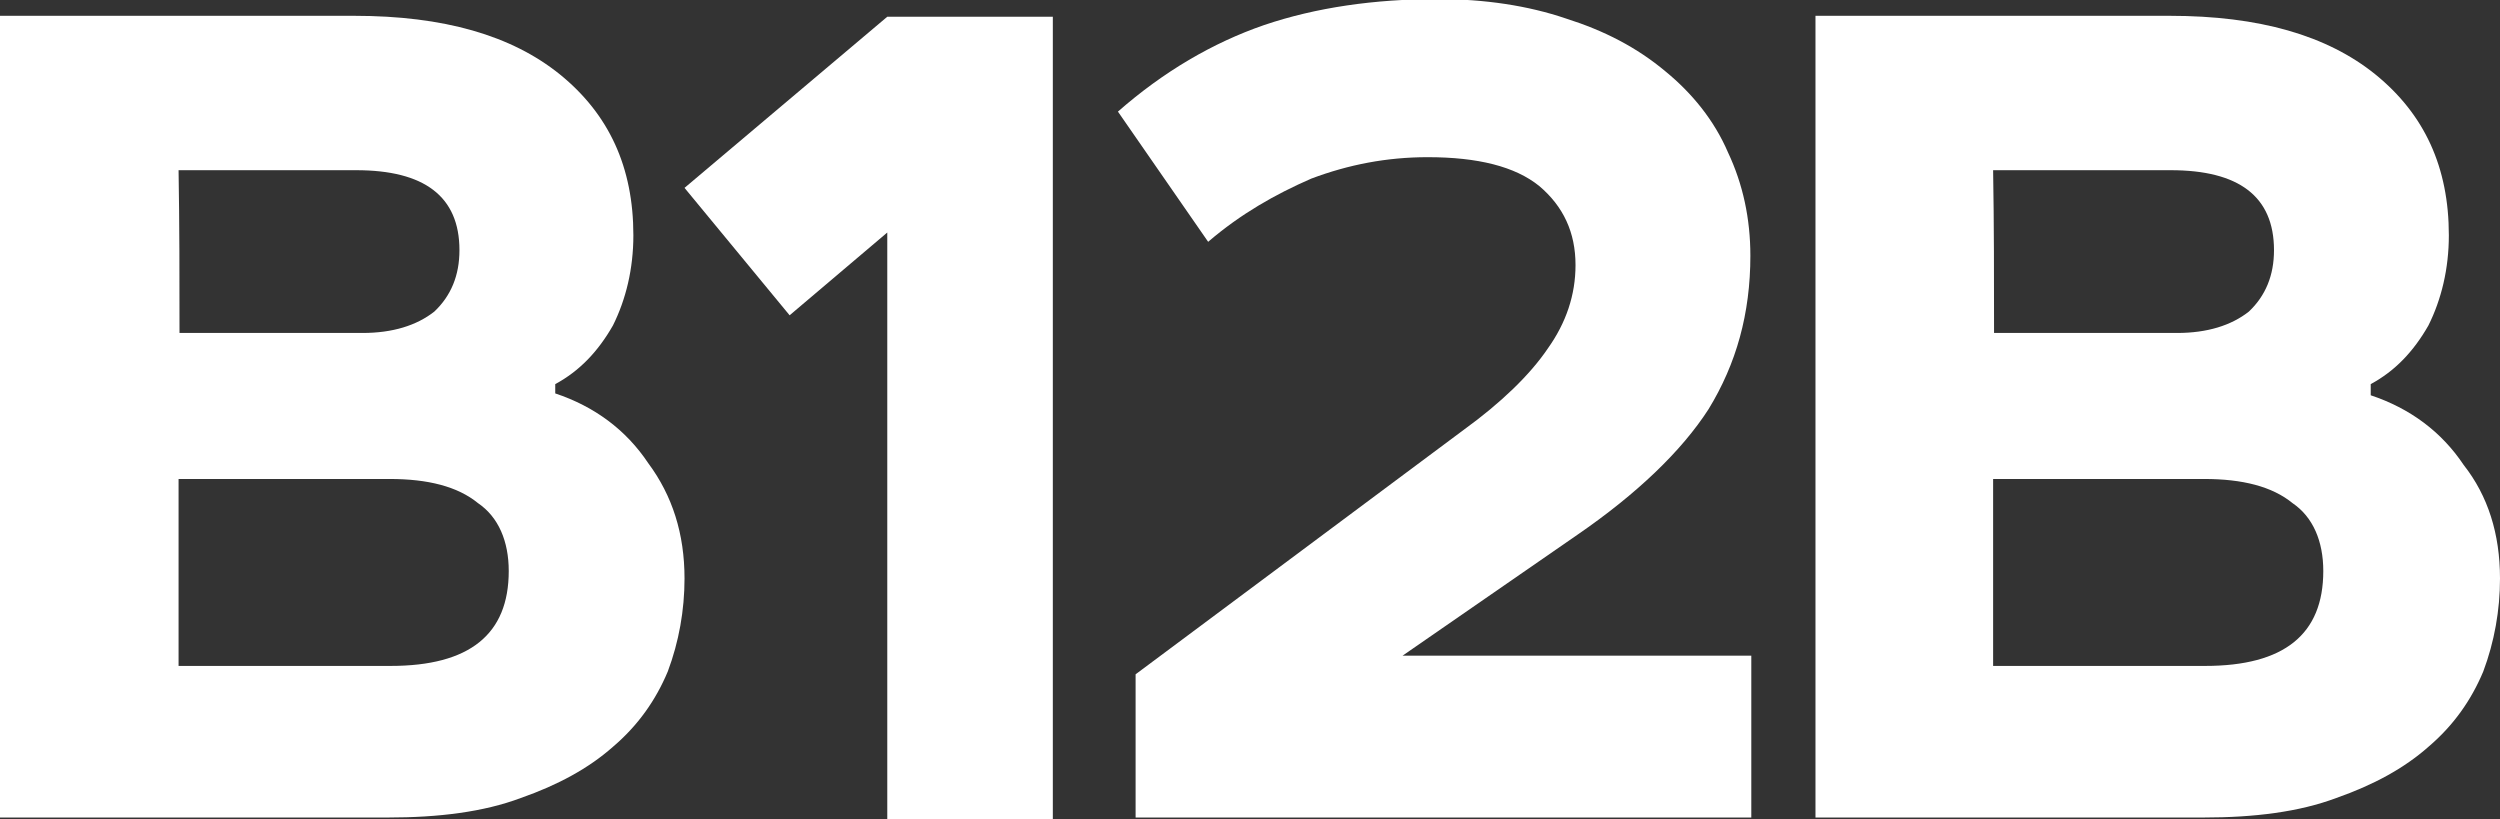
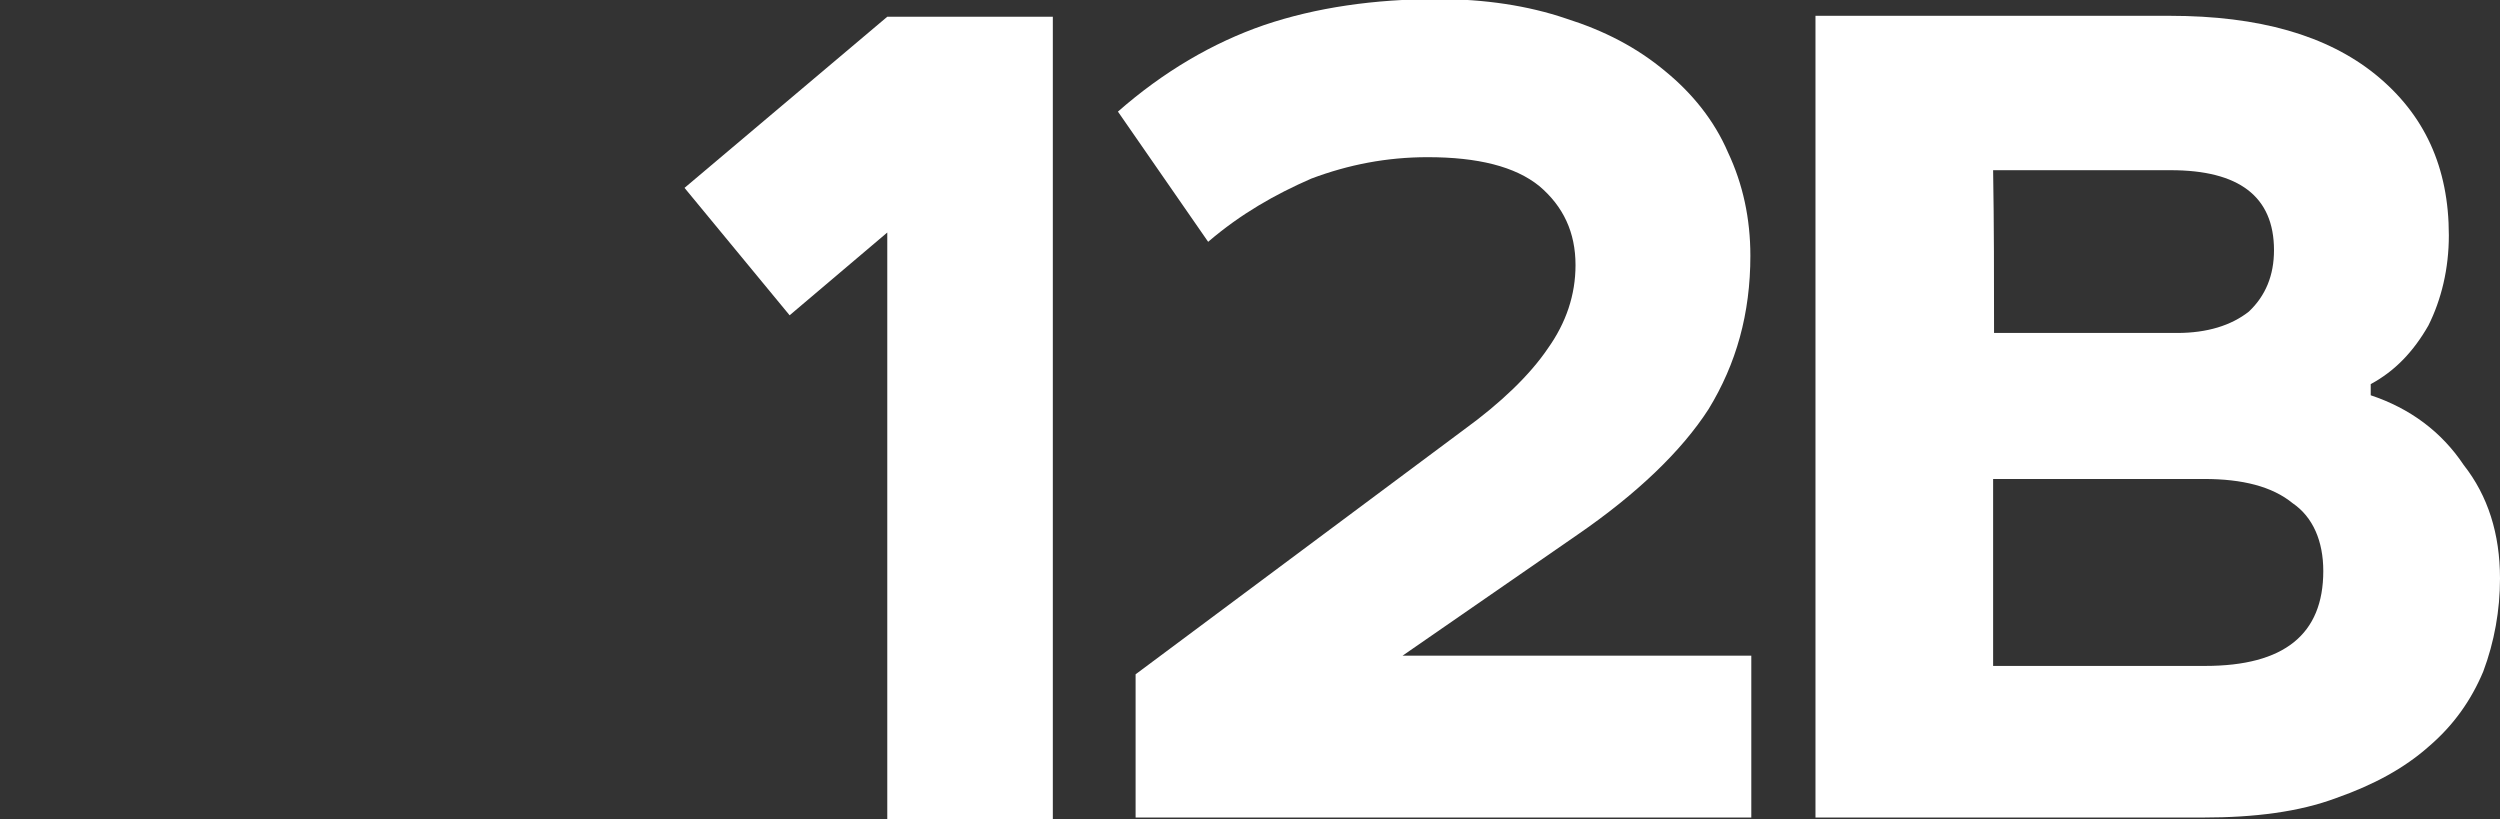
<svg xmlns="http://www.w3.org/2000/svg" viewBox="1986.56 2495.595 26.88 8.81" width="26.88" height="8.81" data-guides="{&quot;vertical&quot;:[],&quot;horizontal&quot;:[]}">
  <rect x="1986.56" y="2495.595" width="26.88" height="8.81" fill="#333333" stroke="none" />
-   <path fill="#ffffff" stroke="none" fill-opacity="1" stroke-width="1" stroke-opacity="1" color="rgb(51, 51, 51)" font-size-adjust="none" class="cls-1" id="tSvg6b3766ab7c" title="Path 1" d="M 1992.53 2499.845 C 1992.53 2499.805 1992.53 2499.765 1992.53 2499.725C 1992.79 2499.585 1992.99 2499.375 1993.15 2499.095C 1993.29 2498.815 1993.37 2498.485 1993.37 2498.125C 1993.37 2497.395 1993.11 2496.825 1992.58 2496.395C 1992.06 2495.975 1991.33 2495.765 1990.37 2495.765C 1989.1 2495.765 1987.83 2495.765 1986.56 2495.765C 1986.56 2498.638 1986.56 2501.512 1986.56 2504.385C 1987.95 2504.385 1989.34 2504.385 1990.73 2504.385C 1991.28 2504.385 1991.76 2504.325 1992.16 2504.175C 1992.56 2504.035 1992.89 2503.855 1993.15 2503.625C 1993.42 2503.395 1993.61 2503.125 1993.74 2502.815C 1993.86 2502.495 1993.92 2502.155 1993.92 2501.815C 1993.92 2501.335 1993.79 2500.925 1993.53 2500.575C 1993.29 2500.215 1992.95 2499.965 1992.53 2499.825C 1992.53 2499.832 1992.53 2499.838 1992.53 2499.845ZM 1988.48 2497.425 C 1989.117 2497.425 1989.753 2497.425 1990.39 2497.425C 1991.12 2497.425 1991.5 2497.705 1991.5 2498.285C 1991.5 2498.555 1991.41 2498.775 1991.23 2498.945C 1991.04 2499.095 1990.78 2499.175 1990.46 2499.175C 1989.803 2499.175 1989.147 2499.175 1988.49 2499.175C 1988.49 2498.592 1988.49 2498.008 1988.48 2497.425ZM 1990.76 2502.755 C 1990 2502.755 1989.24 2502.755 1988.48 2502.755C 1988.48 2502.085 1988.48 2501.415 1988.48 2500.745C 1989.237 2500.745 1989.993 2500.745 1990.75 2500.745C 1991.16 2500.745 1991.48 2500.825 1991.7 2501.005C 1991.92 2501.155 1992.03 2501.415 1992.03 2501.735C 1992.03 2502.415 1991.61 2502.755 1990.76 2502.755Z" />
  <path fill="#ffffff" stroke="none" fill-opacity="1" stroke-width="1" stroke-opacity="1" color="rgb(51, 51, 51)" font-size-adjust="none" class="cls-1" id="tSvg16ac33a29aa" title="Path 2" d="M 2004.93 2499.995 C 2005.23 2499.505 2005.38 2498.965 2005.38 2498.345C 2005.38 2497.945 2005.3 2497.575 2005.14 2497.235C 2004.99 2496.885 2004.75 2496.595 2004.47 2496.365C 2004.16 2496.105 2003.81 2495.925 2003.4 2495.795C 2002.99 2495.655 2002.52 2495.585 2002.02 2495.585C 2001.34 2495.585 2000.71 2495.675 2000.15 2495.865C 1999.6 2496.055 1999.07 2496.365 1998.58 2496.795C 1998.903 2497.262 1999.227 2497.728 1999.55 2498.195C 1999.9 2497.895 2000.27 2497.685 2000.66 2497.515C 2001.06 2497.365 2001.47 2497.285 2001.91 2497.285C 2002.45 2497.285 2002.85 2497.385 2003.11 2497.595C 2003.37 2497.815 2003.5 2498.095 2003.5 2498.445C 2003.5 2498.765 2003.4 2499.065 2003.2 2499.345C 2003.01 2499.625 2002.7 2499.925 2002.3 2500.215C 2001.123 2501.092 1999.947 2501.968 1998.77 2502.845C 1998.77 2503.358 1998.77 2503.872 1998.77 2504.385C 2000.977 2504.385 2003.183 2504.385 2005.39 2504.385C 2005.39 2503.805 2005.39 2503.225 2005.39 2502.645C 2004.14 2502.645 2002.89 2502.645 2001.64 2502.645C 2002.267 2502.212 2002.893 2501.778 2003.52 2501.345C 2004.16 2500.905 2004.64 2500.445 2004.93 2499.995Z" />
  <path fill="#ffffff" stroke="none" fill-opacity="1" stroke-width="1" stroke-opacity="1" color="rgb(51, 51, 51)" font-size-adjust="none" class="cls-1" id="tSvg18dc4240b9c" title="Path 3" d="M 2013.05 2500.595 C 2012.81 2500.235 2012.47 2499.985 2012.05 2499.845C 2012.05 2499.805 2012.05 2499.765 2012.05 2499.725C 2012.31 2499.585 2012.51 2499.375 2012.67 2499.095C 2012.81 2498.815 2012.89 2498.485 2012.89 2498.125C 2012.89 2497.395 2012.63 2496.825 2012.1 2496.395C 2011.58 2495.975 2010.85 2495.765 2009.89 2495.765C 2008.62 2495.765 2007.35 2495.765 2006.08 2495.765C 2006.08 2498.638 2006.08 2501.512 2006.08 2504.385C 2007.47 2504.385 2008.86 2504.385 2010.25 2504.385C 2010.8 2504.385 2011.28 2504.325 2011.68 2504.175C 2012.08 2504.035 2012.41 2503.855 2012.67 2503.625C 2012.94 2503.395 2013.13 2503.125 2013.26 2502.815C 2013.38 2502.495 2013.44 2502.155 2013.44 2501.815C 2013.44 2501.335 2013.31 2500.925 2013.05 2500.595ZM 2007.99 2497.425 C 2008.627 2497.425 2009.263 2497.425 2009.9 2497.425C 2010.63 2497.425 2011.01 2497.705 2011.01 2498.285C 2011.01 2498.555 2010.92 2498.775 2010.74 2498.945C 2010.55 2499.095 2010.29 2499.175 2009.97 2499.175C 2009.313 2499.175 2008.657 2499.175 2008 2499.175C 2008 2498.592 2008 2498.008 2007.99 2497.425ZM 2010.27 2502.755 C 2009.51 2502.755 2008.75 2502.755 2007.99 2502.755C 2007.99 2502.085 2007.99 2501.415 2007.99 2500.745C 2008.747 2500.745 2009.503 2500.745 2010.26 2500.745C 2010.67 2500.745 2010.99 2500.825 2011.21 2501.005C 2011.43 2501.155 2011.54 2501.415 2011.54 2501.735C 2011.54 2502.415 2011.12 2502.755 2010.27 2502.755Z" />
-   <path fill="#ffffff" stroke="none" fill-opacity="1" stroke-width="1" stroke-opacity="1" color="rgb(51, 51, 51)" font-size-adjust="none" class="cls-1" id="tSvg156fa1e2db3" title="Path 4" d="M 1993.92 2497.615 C 1994.297 2498.072 1994.673 2498.528 1995.05 2498.985C 1995.4 2498.688 1995.75 2498.392 1996.1 2498.095C 1996.1 2500.198 1996.1 2502.302 1996.1 2504.405C 1996.693 2504.405 1997.287 2504.405 1997.88 2504.405C 1997.88 2501.528 1997.88 2498.652 1997.88 2495.775C 1997.287 2495.775 1996.693 2495.775 1996.1 2495.775C 1995.373 2496.388 1994.647 2497.002 1993.92 2497.615Z" />
+   <path fill="#ffffff" stroke="none" fill-opacity="1" stroke-width="1" stroke-opacity="1" color="rgb(51, 51, 51)" font-size-adjust="none" class="cls-1" id="tSvg156fa1e2db3" title="Path 4" d="M 1993.92 2497.615 C 1994.297 2498.072 1994.673 2498.528 1995.05 2498.985C 1995.4 2498.688 1995.75 2498.392 1996.1 2498.095C 1996.1 2500.198 1996.1 2502.302 1996.1 2504.405C 1996.693 2504.405 1997.287 2504.405 1997.88 2504.405C 1997.88 2501.528 1997.88 2498.652 1997.88 2495.775C 1997.287 2495.775 1996.693 2495.775 1996.1 2495.775Z" />
  <defs />
</svg>